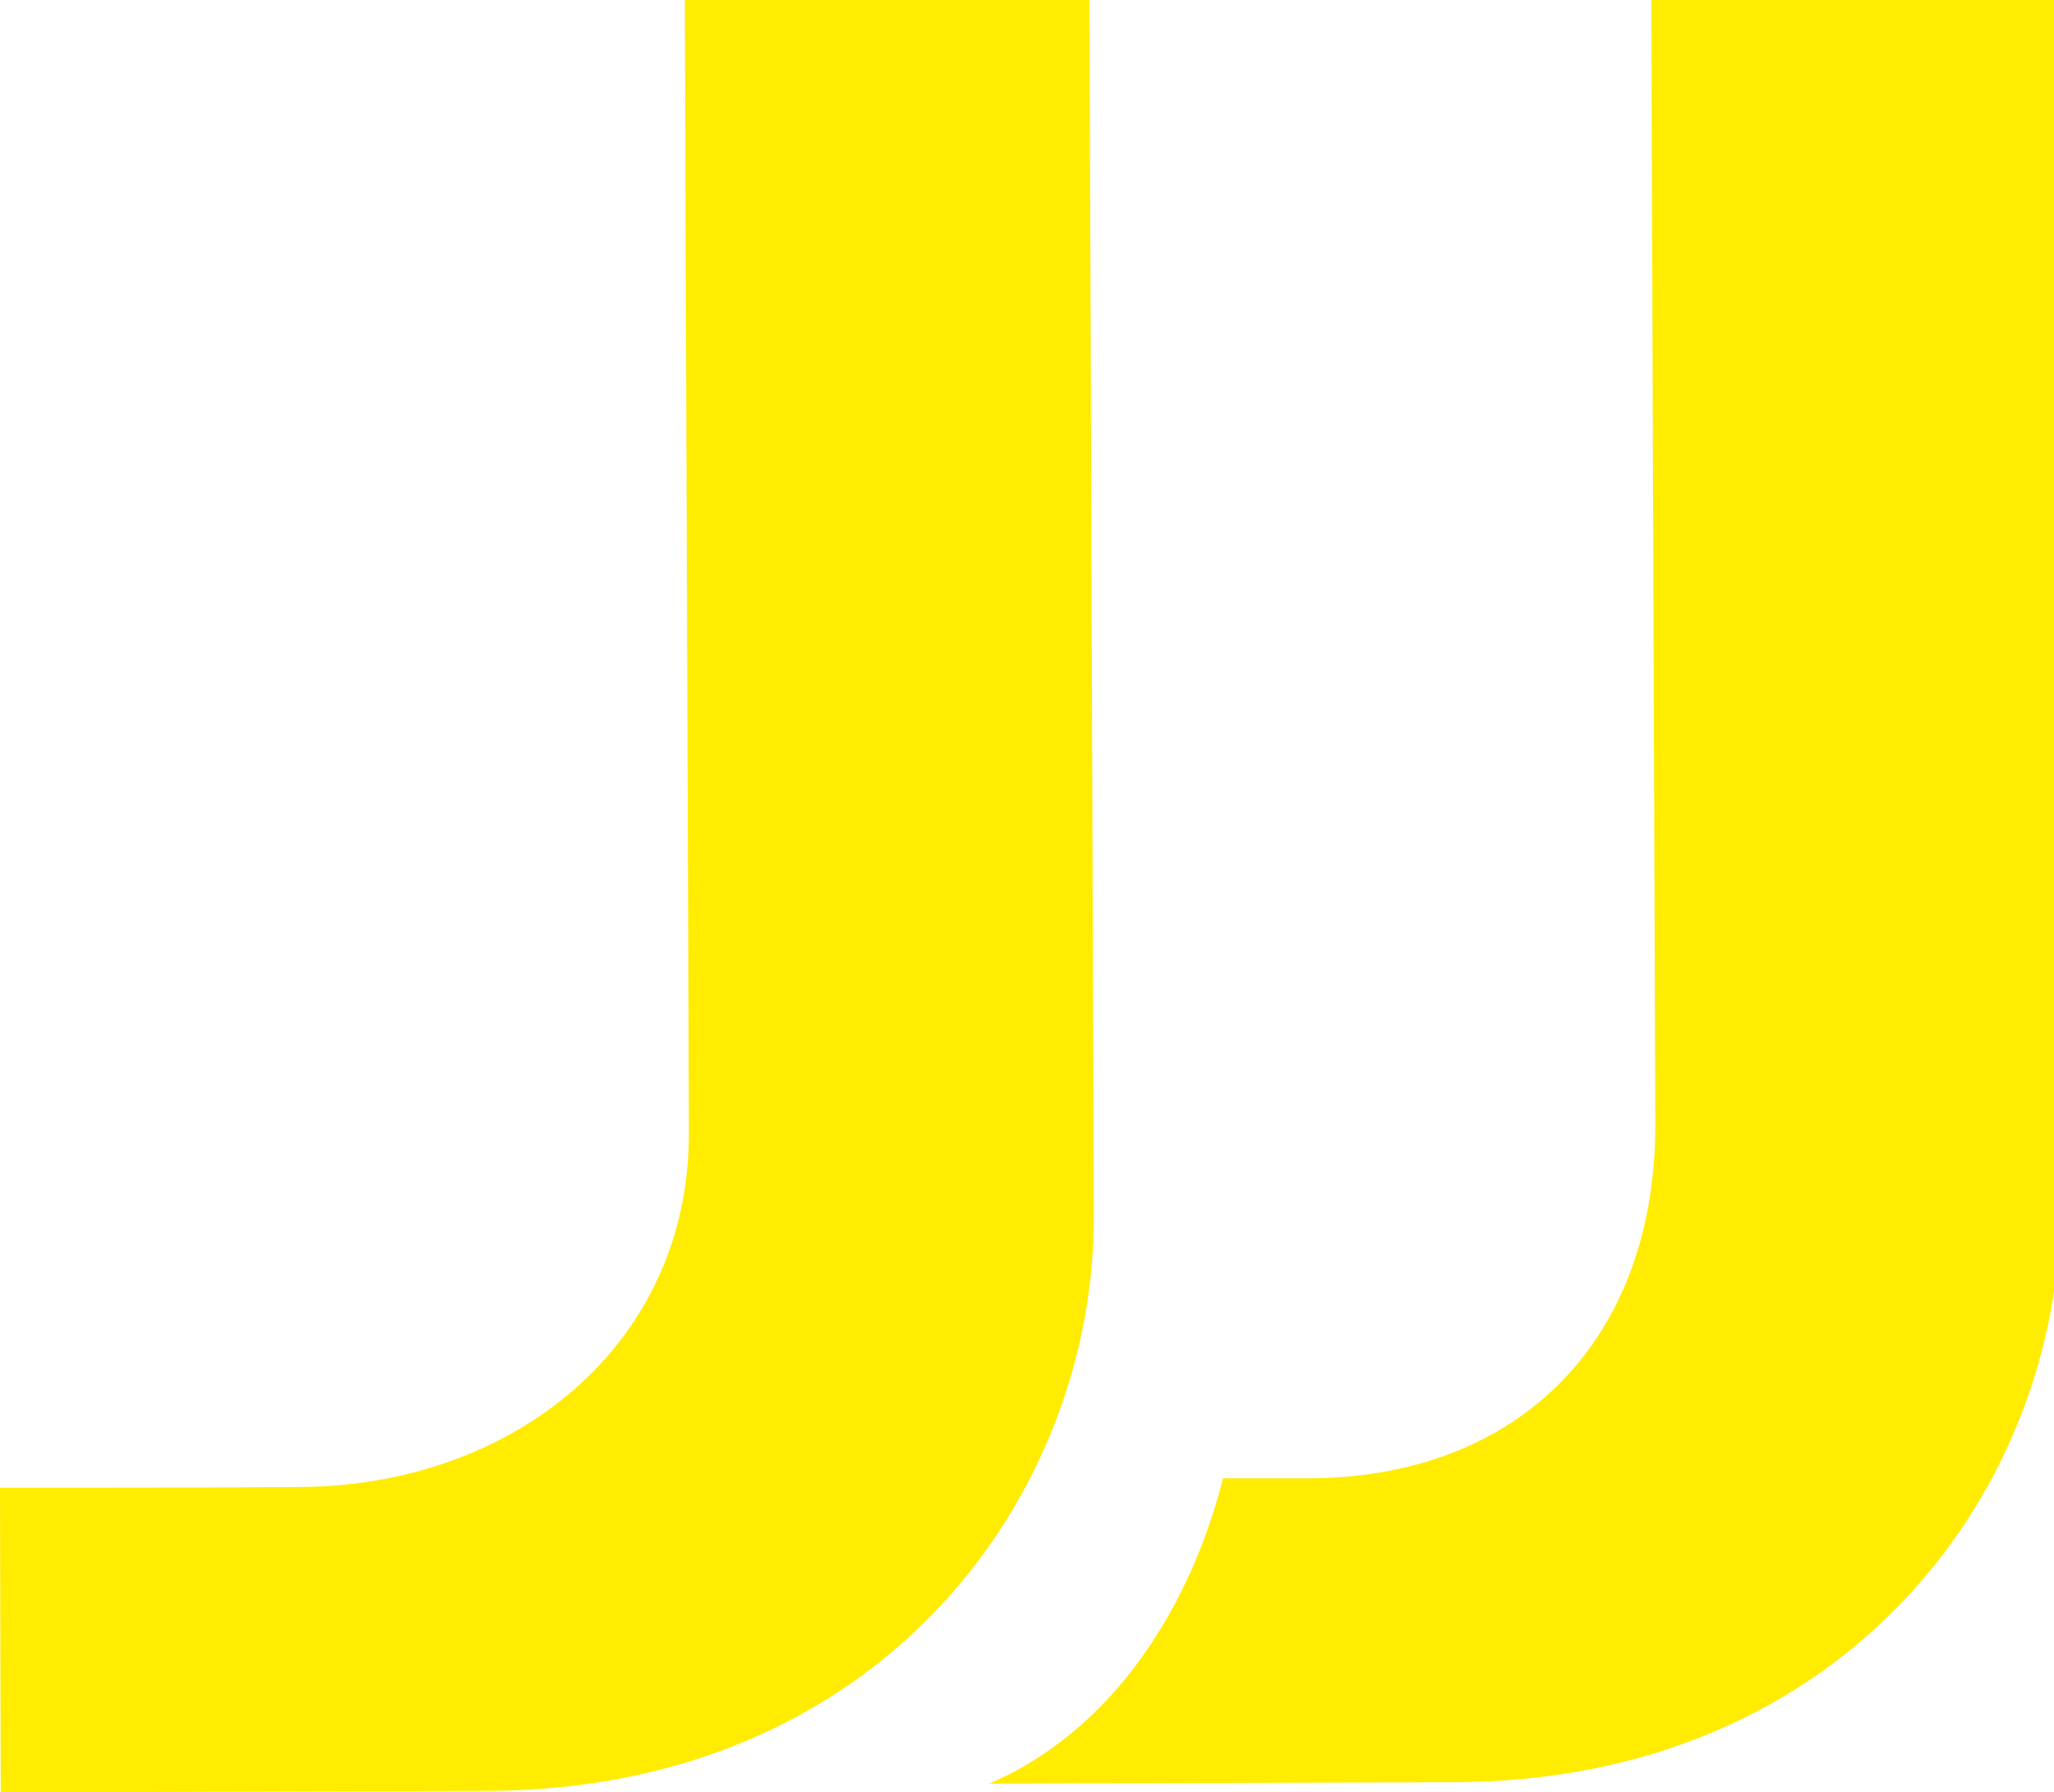
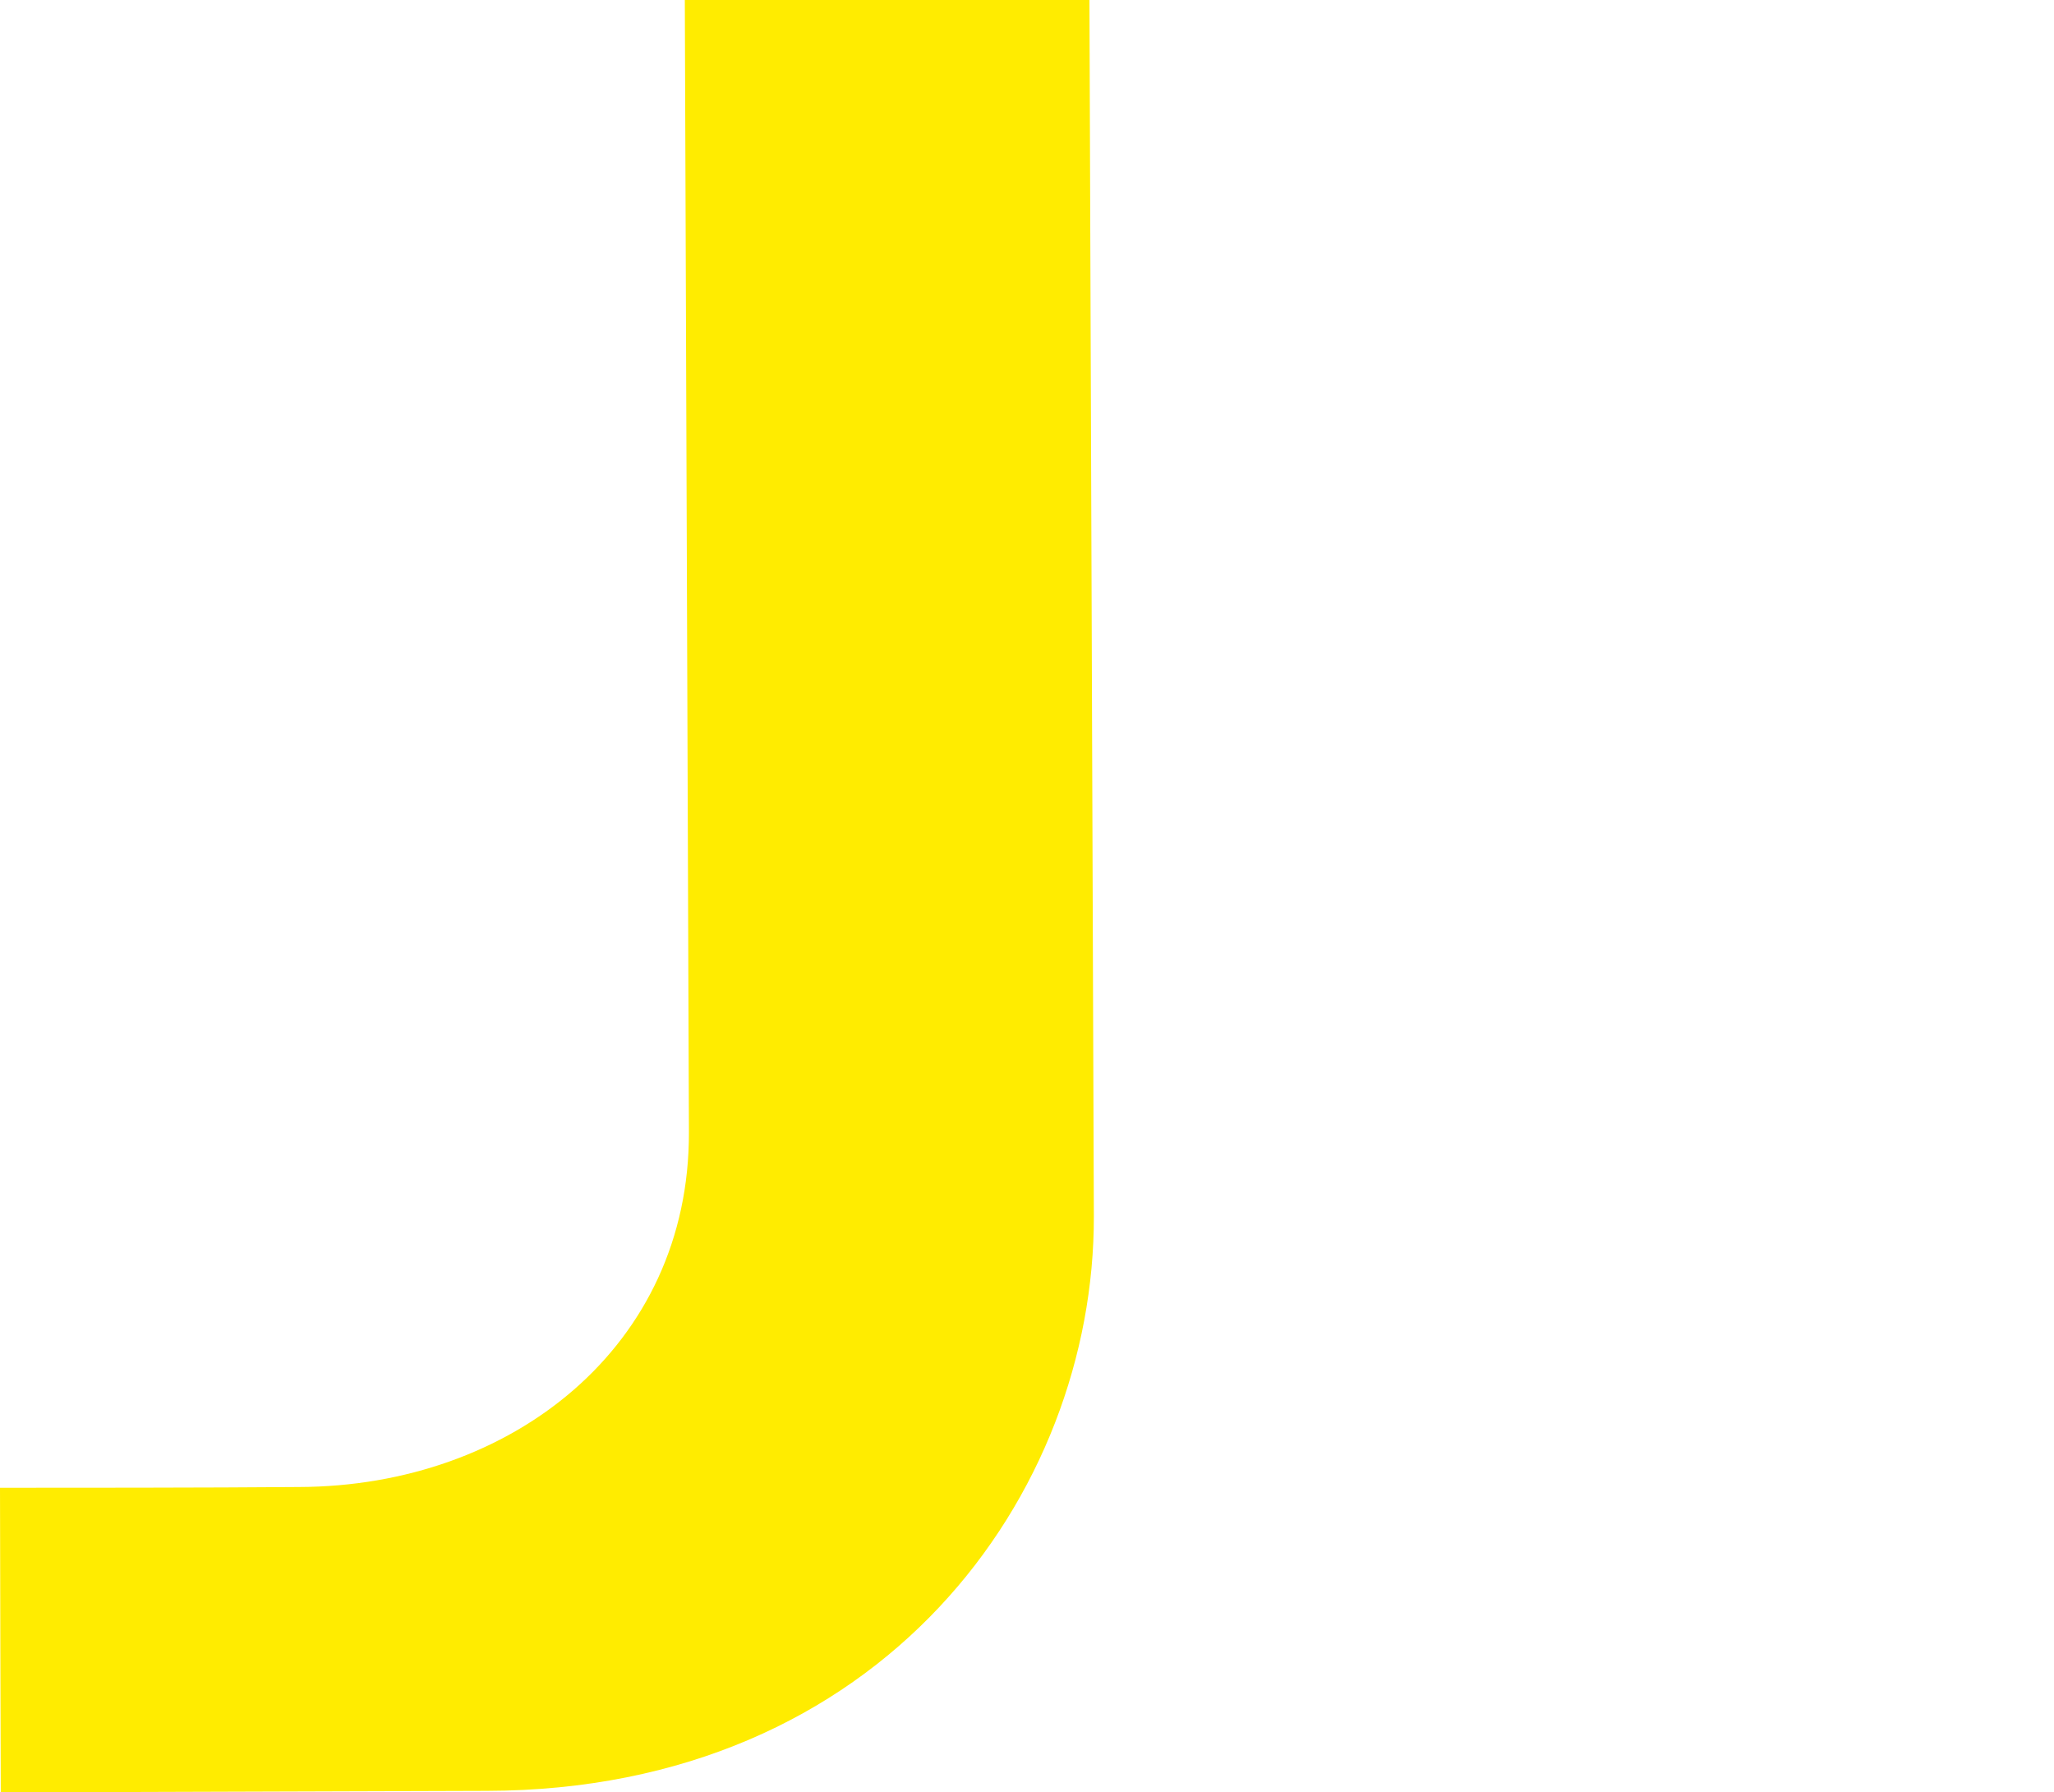
<svg xmlns="http://www.w3.org/2000/svg" width="518" height="452" viewBox="0 0 518 452" fill="none">
  <g clip-path="url(#clip0_1621_1116)">
    <path d="M443.807 -233C410.99 -212.785 394.002 -185.254 384.156 -155.798C377.014 -155.798 365.045 -155.798 362.343 -155.798C308.87 -155.605 274.508 -120.566 274.508 -66.274L275.859 306.644C276.052 376.723 222.579 451.422 122.776 451.615L0.193 452C0.193 452 0 386.734 0 375.183C15.057 375.183 53.473 375.183 75.48 374.99C128.953 374.798 173.932 339.566 173.739 285.467L172.388 -87.452C172.195 -157.531 225.668 -232.23 325.471 -232.422L444 -232.807L443.807 -233Z" fill="#FFEC00" />
-     <path d="M249 450C281.308 436.331 300.538 404.179 308.423 372.798C315.538 372.798 327.461 372.798 330.154 372.798C383.423 372.605 417.654 337.566 417.462 283.274L416.115 -89.644C415.923 -159.723 469.192 -234.422 568.615 -234.615L688.615 -235C688.615 -235 688.808 -169.734 689 -158.183C674 -158.183 637.846 -158.183 615.923 -157.99C562.654 -157.99 518.039 -122.759 518.231 -68.467L519.577 304.452C519.769 374.531 466.308 449.037 367.077 449.422L249.192 449.807L249 450Z" fill="#FFEC00" />
  </g>
  <defs>
    <clipPath id="clip0_1621_1116">
      <rect width="518" height="452" fill="white" />
    </clipPath>
  </defs>
</svg>